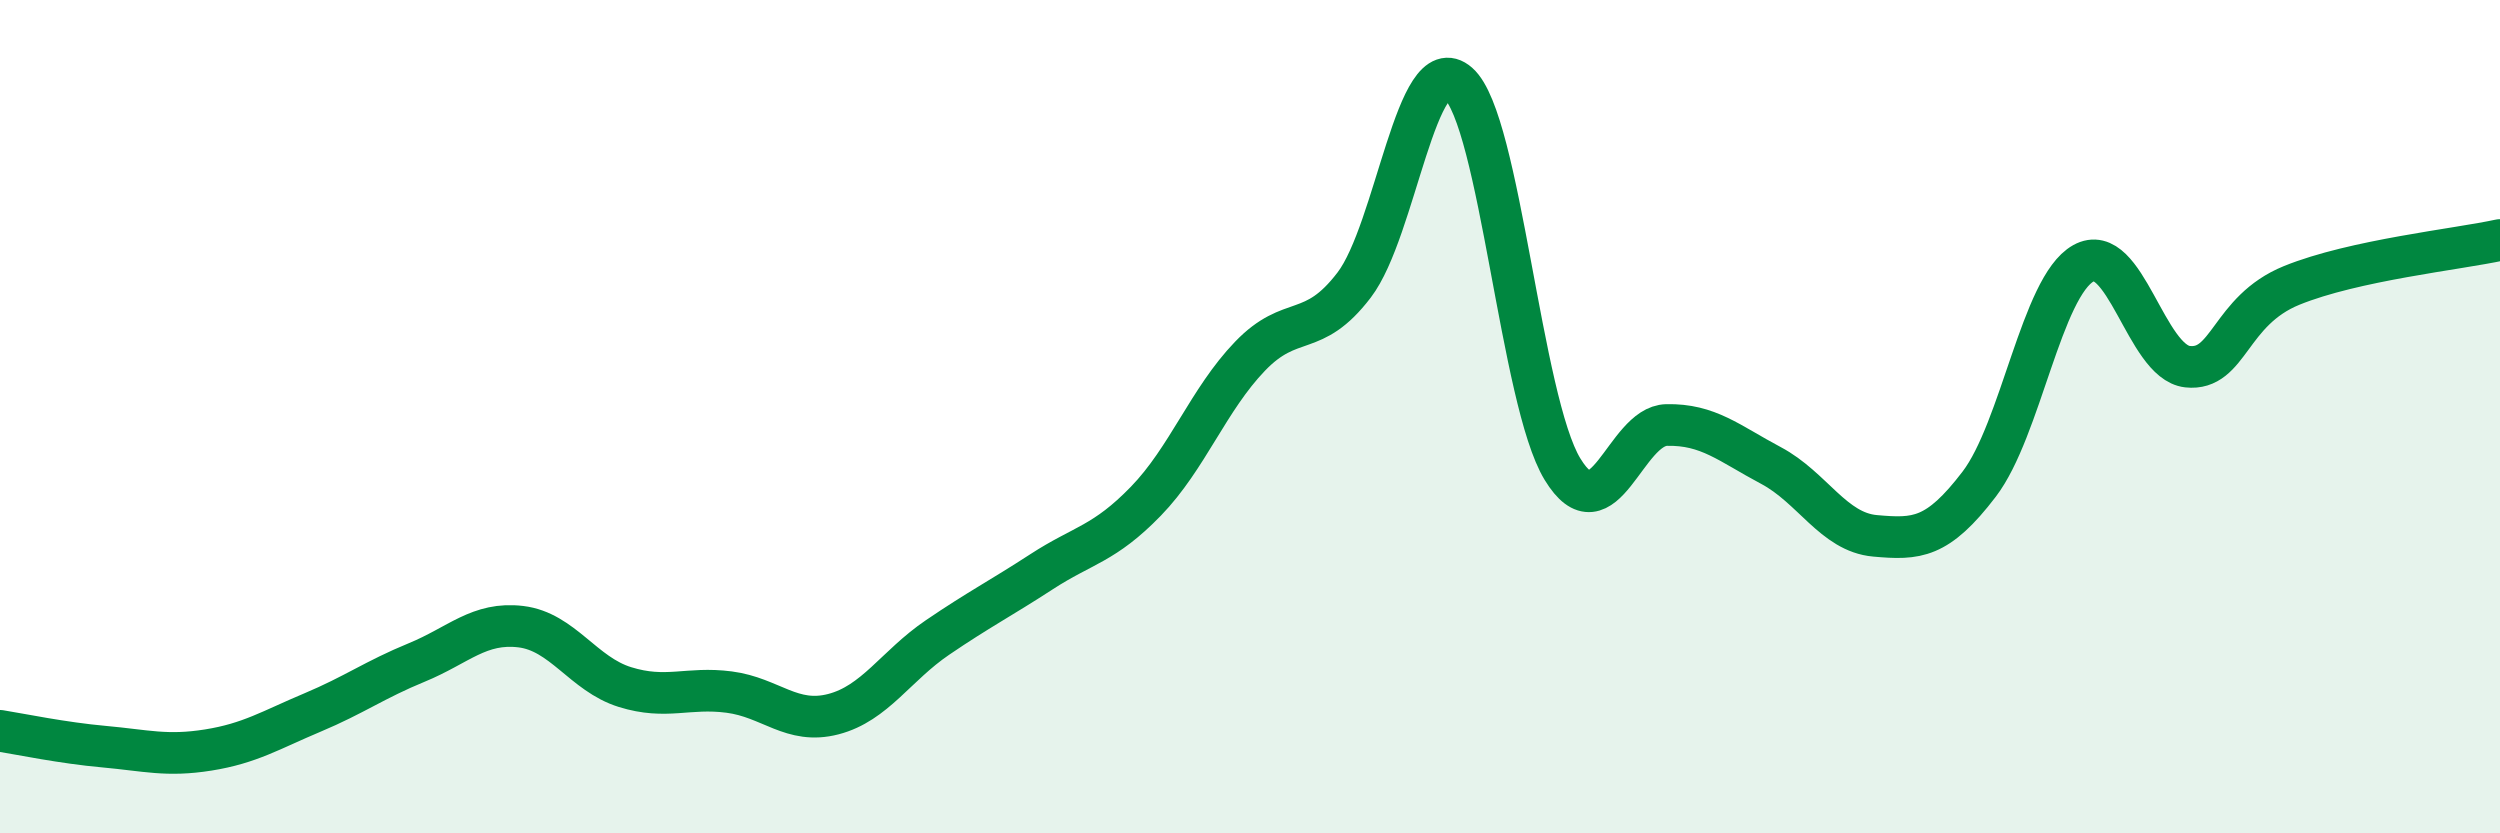
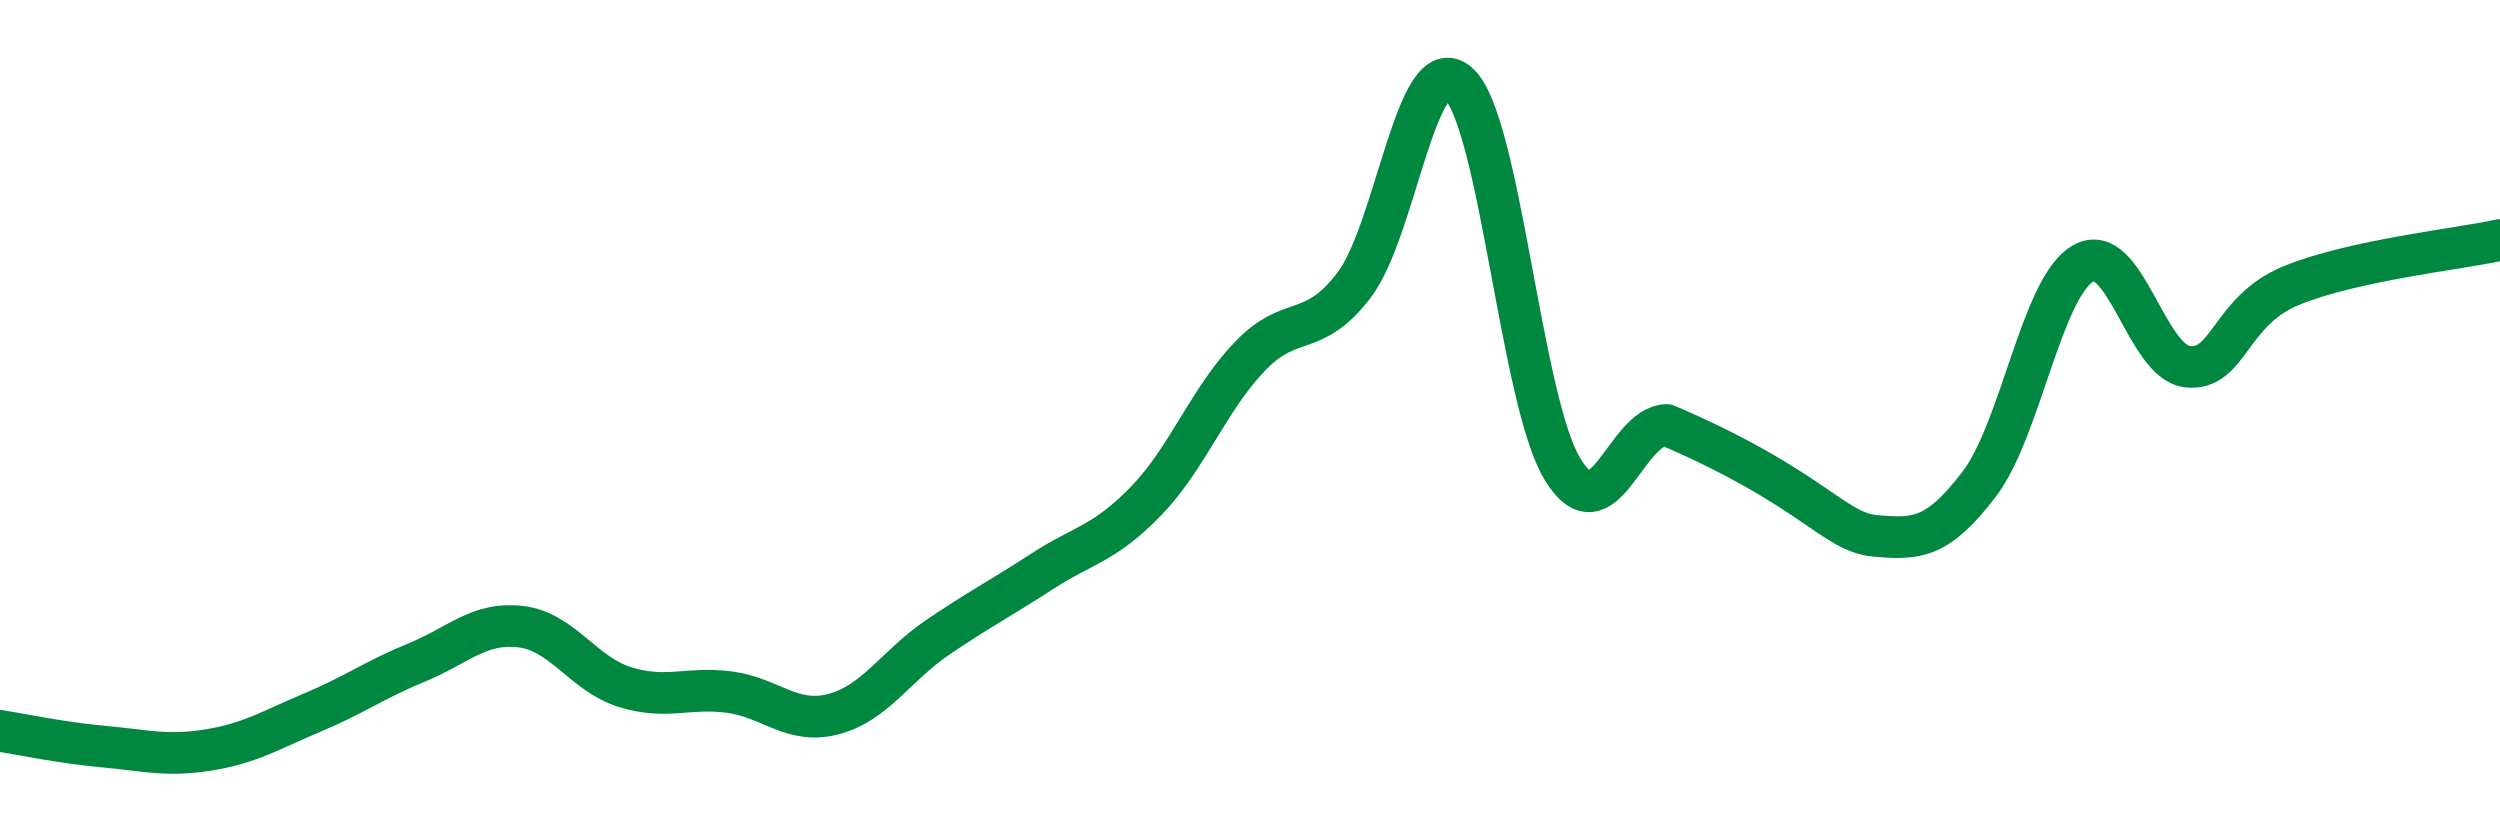
<svg xmlns="http://www.w3.org/2000/svg" width="60" height="20" viewBox="0 0 60 20">
-   <path d="M 0,17.54 C 0.5,17.62 1.5,17.83 2.5,17.92 C 3.5,18.01 4,18.16 5,18 C 6,17.84 6.5,17.52 7.5,17.1 C 8.5,16.68 9,16.31 10,15.9 C 11,15.49 11.5,14.92 12.5,15.04 C 13.5,15.16 14,16.18 15,16.49 C 16,16.8 16.5,16.48 17.5,16.61 C 18.5,16.74 19,17.4 20,17.14 C 21,16.88 21.5,15.98 22.5,15.3 C 23.5,14.62 24,14.37 25,13.72 C 26,13.07 26.5,13.06 27.5,12.03 C 28.5,11 29,9.59 30,8.55 C 31,7.51 31.5,8.15 32.5,6.84 C 33.5,5.53 34,1.12 35,2 C 36,2.88 36.5,9.62 37.5,11.26 C 38.5,12.9 39,10.22 40,10.2 C 41,10.18 41.5,10.64 42.5,11.17 C 43.5,11.7 44,12.77 45,12.86 C 46,12.95 46.5,12.93 47.5,11.62 C 48.5,10.31 49,6.88 50,6.32 C 51,5.76 51.5,8.69 52.5,8.8 C 53.5,8.91 53.5,7.46 55,6.85 C 56.5,6.24 59,5.98 60,5.76L60 20L0 20Z" fill="#008740" opacity="0.1" stroke-linecap="round" stroke-linejoin="round" />
-   <path d="M 0,17.54 C 0.5,17.62 1.5,17.83 2.5,17.92 C 3.5,18.01 4,18.16 5,18 C 6,17.84 6.5,17.52 7.5,17.1 C 8.5,16.68 9,16.31 10,15.9 C 11,15.49 11.5,14.92 12.5,15.04 C 13.5,15.16 14,16.18 15,16.49 C 16,16.8 16.5,16.48 17.5,16.61 C 18.5,16.74 19,17.4 20,17.14 C 21,16.88 21.5,15.98 22.5,15.3 C 23.5,14.62 24,14.37 25,13.72 C 26,13.07 26.5,13.06 27.5,12.03 C 28.5,11 29,9.59 30,8.55 C 31,7.51 31.5,8.15 32.5,6.84 C 33.5,5.53 34,1.12 35,2 C 36,2.88 36.5,9.62 37.5,11.26 C 38.5,12.9 39,10.22 40,10.2 C 41,10.18 41.5,10.64 42.5,11.17 C 43.5,11.7 44,12.77 45,12.86 C 46,12.95 46.5,12.93 47.5,11.62 C 48.5,10.31 49,6.88 50,6.32 C 51,5.76 51.5,8.69 52.5,8.8 C 53.5,8.91 53.5,7.46 55,6.85 C 56.5,6.24 59,5.98 60,5.76" stroke="#008740" stroke-width="1" fill="none" stroke-linecap="round" stroke-linejoin="round" />
+   <path d="M 0,17.54 C 0.5,17.62 1.5,17.83 2.5,17.92 C 3.5,18.01 4,18.16 5,18 C 6,17.84 6.5,17.52 7.5,17.1 C 8.5,16.68 9,16.31 10,15.9 C 11,15.49 11.5,14.92 12.5,15.04 C 13.5,15.16 14,16.18 15,16.49 C 16,16.8 16.5,16.48 17.5,16.61 C 18.5,16.74 19,17.4 20,17.14 C 21,16.88 21.5,15.98 22.5,15.3 C 23.5,14.62 24,14.37 25,13.72 C 26,13.07 26.5,13.06 27.5,12.03 C 28.5,11 29,9.59 30,8.55 C 31,7.51 31.5,8.15 32.5,6.84 C 33.5,5.53 34,1.12 35,2 C 36,2.88 36.5,9.62 37.5,11.26 C 38.5,12.9 39,10.22 40,10.2 C 43.5,11.7 44,12.77 45,12.86 C 46,12.95 46.5,12.93 47.5,11.62 C 48.5,10.31 49,6.88 50,6.32 C 51,5.76 51.5,8.69 52.5,8.8 C 53.5,8.91 53.5,7.46 55,6.85 C 56.5,6.24 59,5.98 60,5.76" stroke="#008740" stroke-width="1" fill="none" stroke-linecap="round" stroke-linejoin="round" />
</svg>